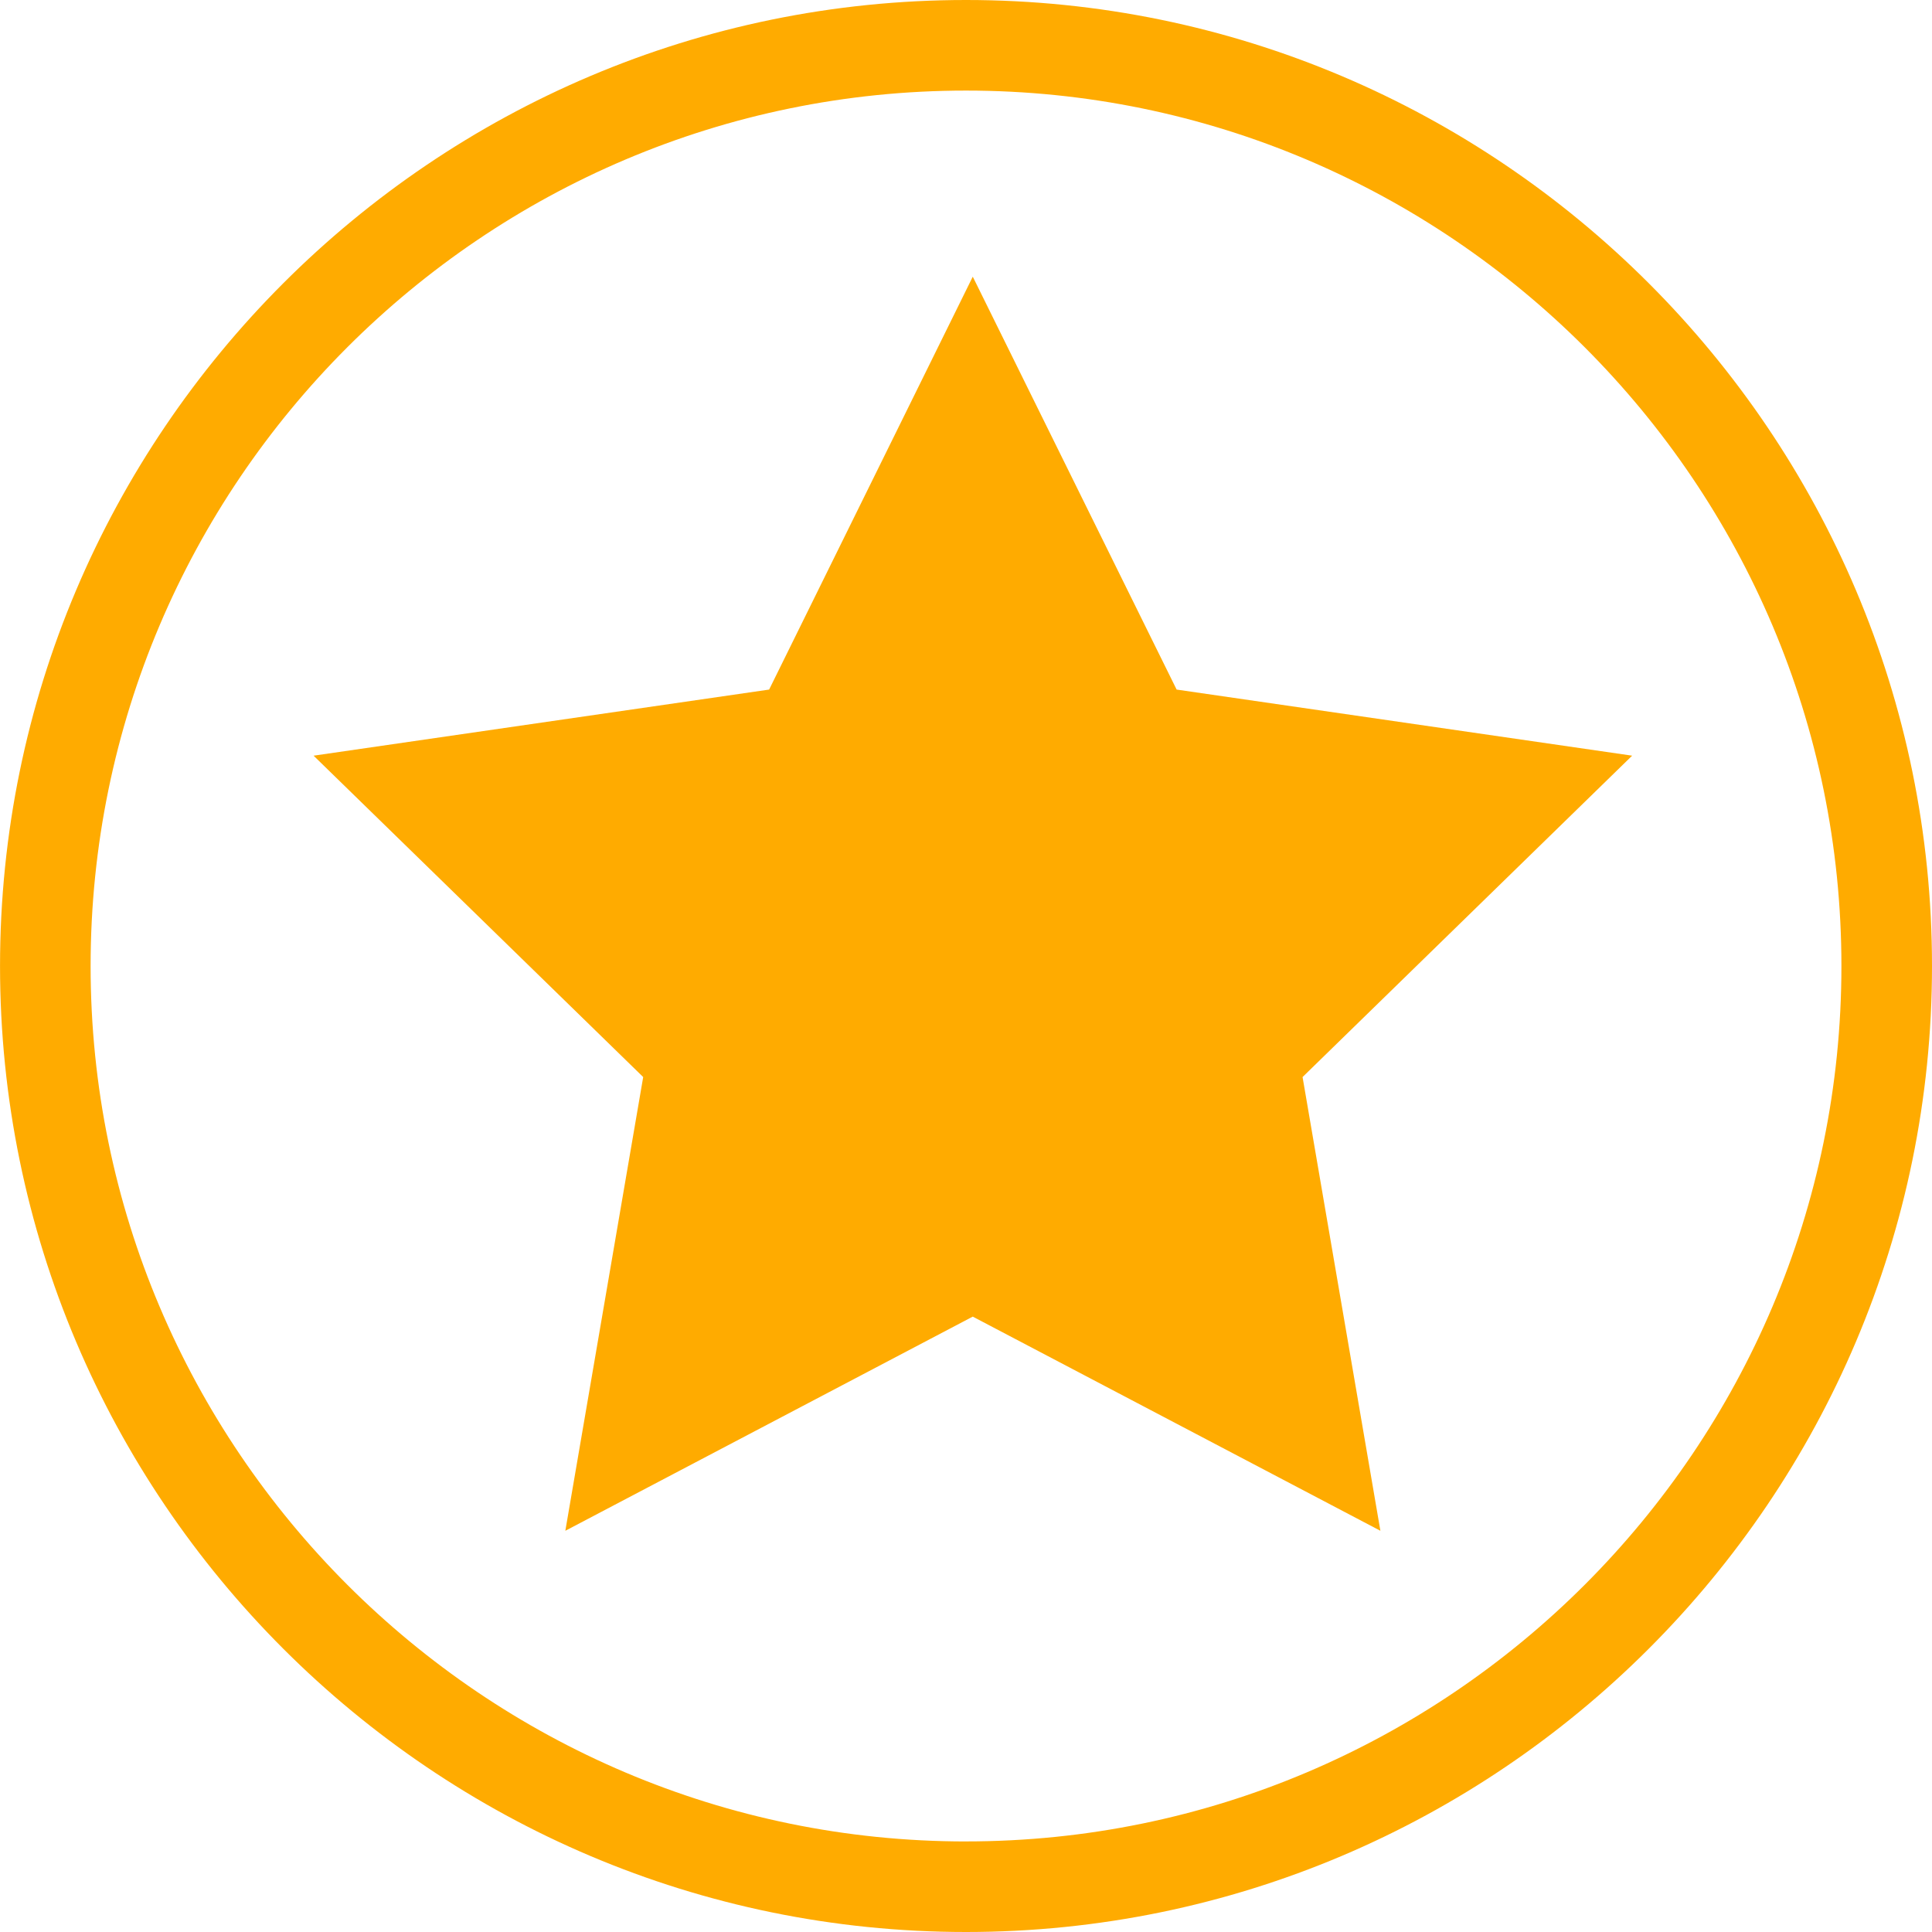
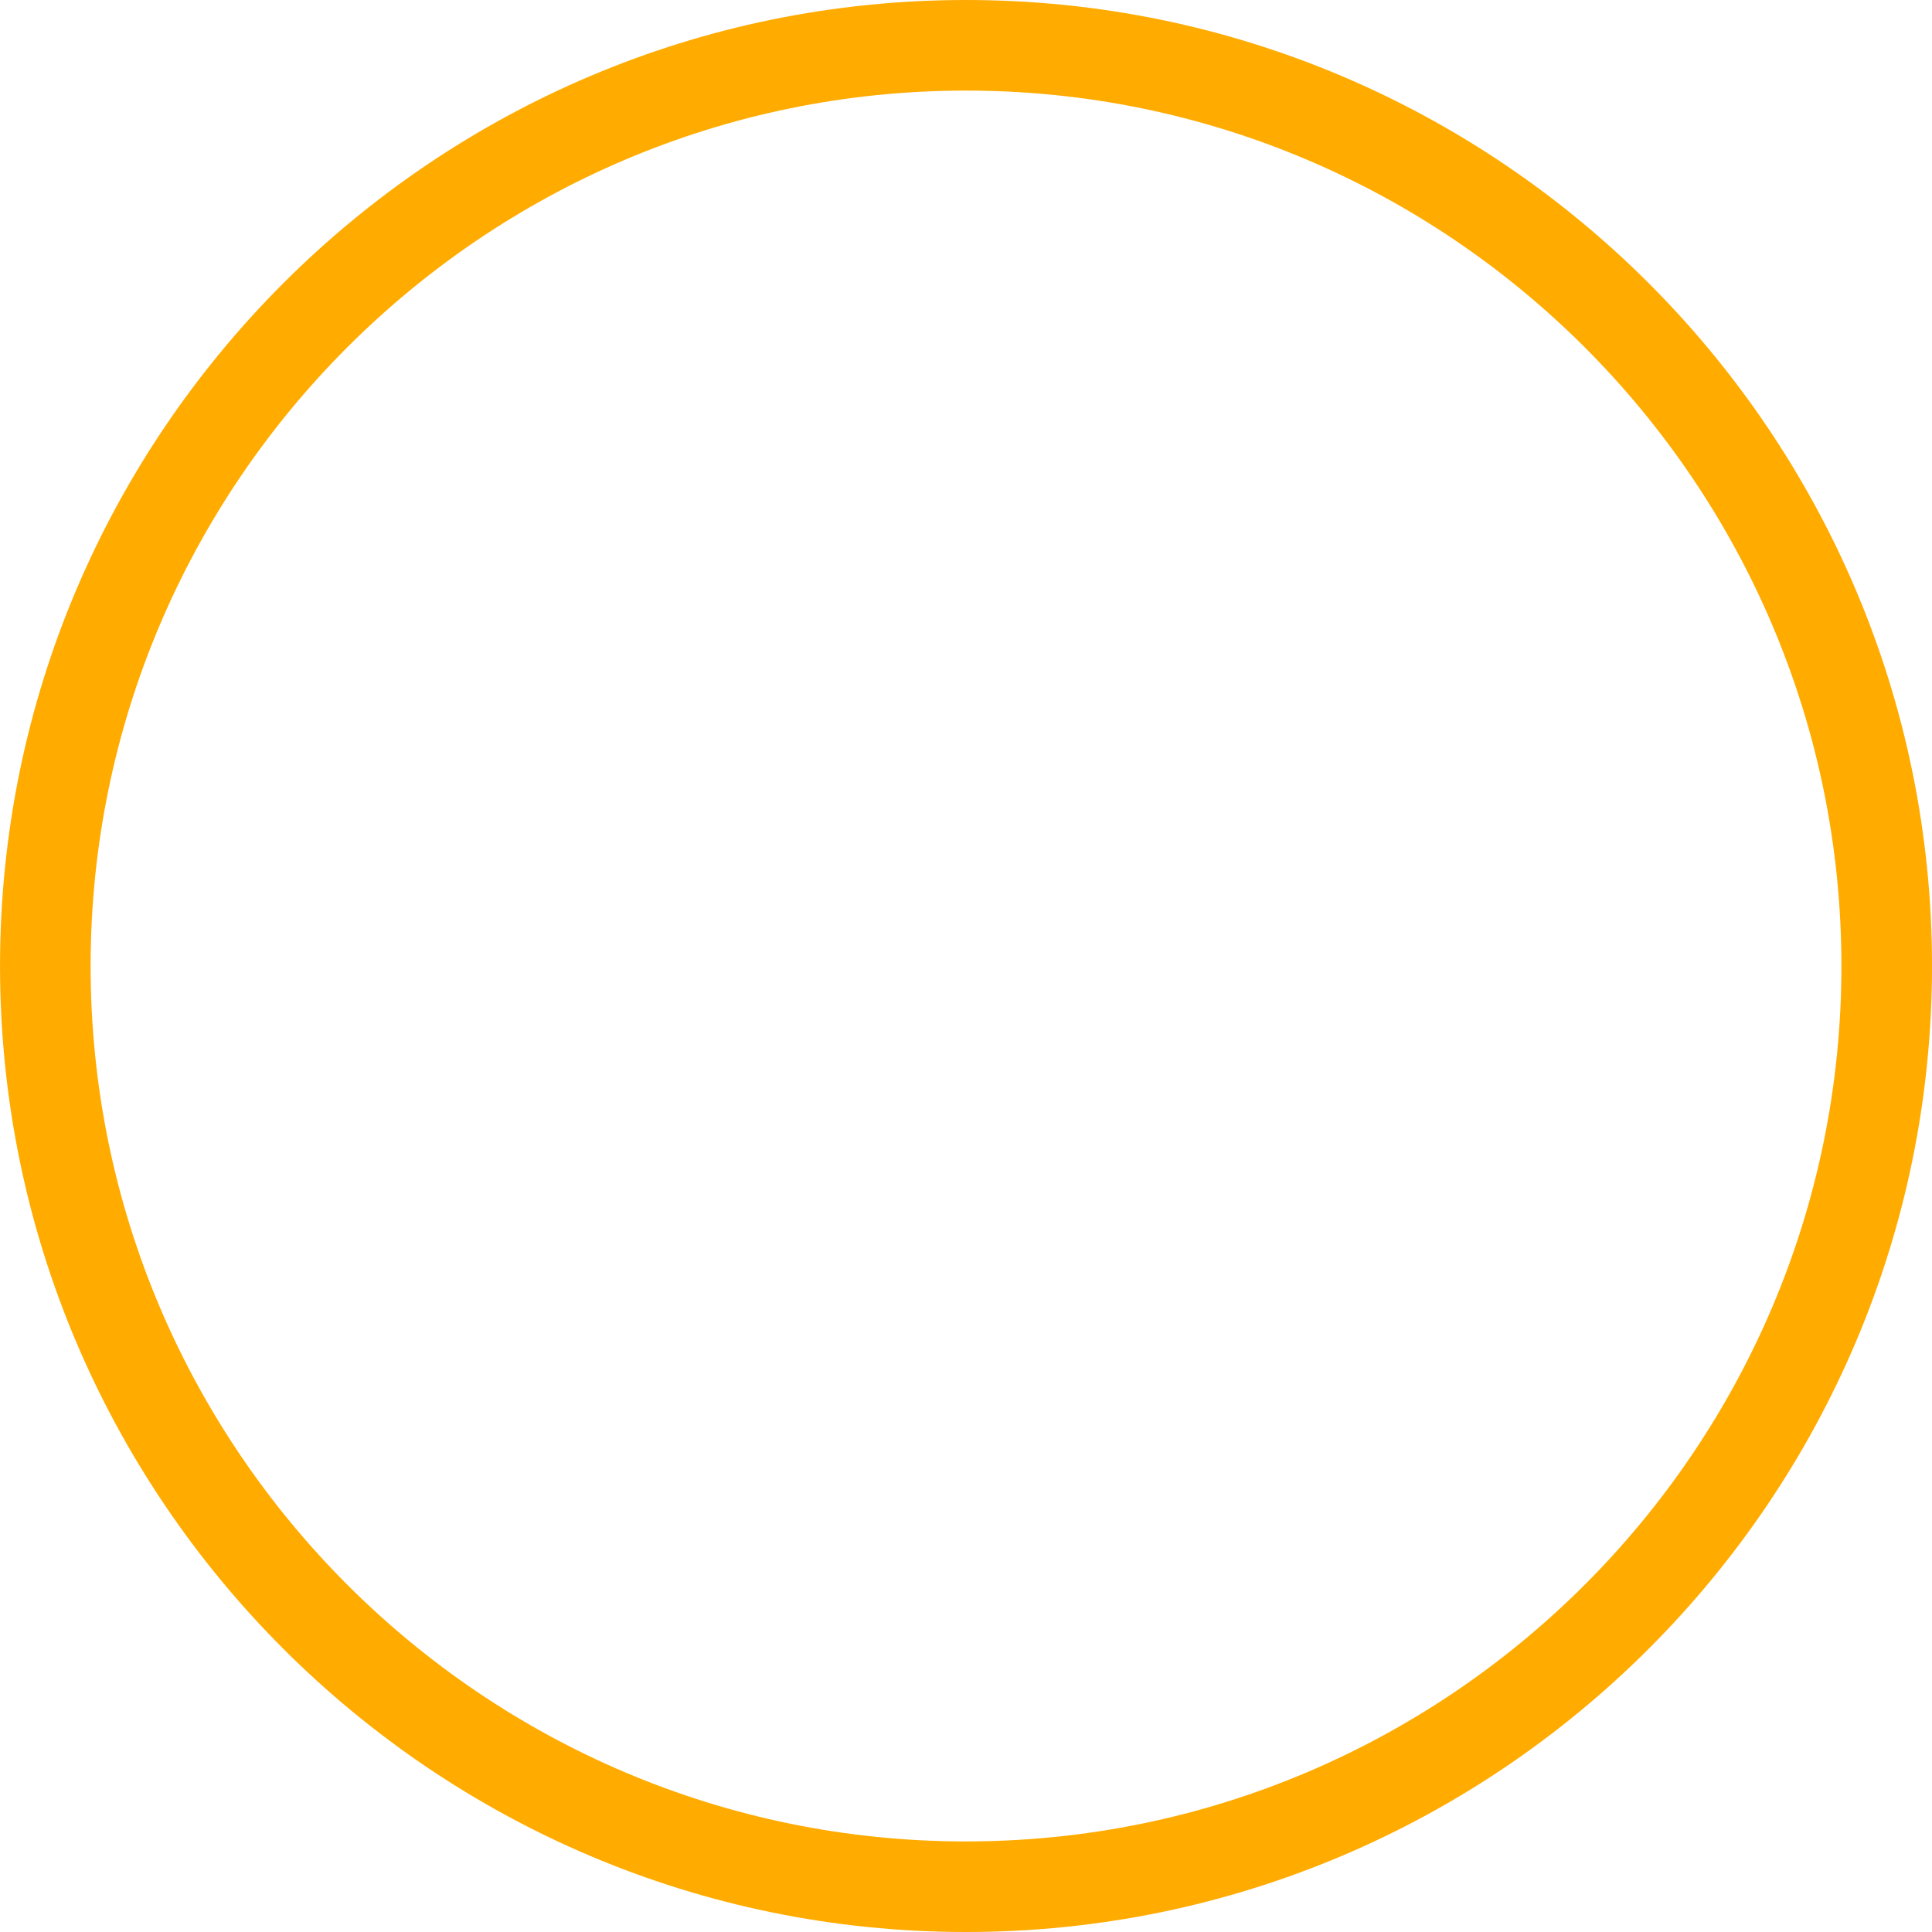
<svg xmlns="http://www.w3.org/2000/svg" version="1.1" width="128" height="128" x="0" y="0" viewBox="0 0 127.546 127.546" style="enable-background:new 0 0 512 512" xml:space="preserve" class="">
  <g>
-     <path d="M77.678 45.524 64.22 18.266l-13.444 27.258 -30.074 4.364 21.76 21.216 -5.14 29.954 26.896 -14.138 26.912 14.138 -5.138 -29.954 21.758 -21.216z" fill="#ffab00" opacity="1" data-original="#000000" class="" />
    <path d="M63.774 0C28.608 0 0.002 28.608 0.002 63.774s28.608 63.772 63.772 63.772c35.162 0 63.772 -28.606 63.772 -63.772C127.548 28.608 98.942 0 63.774 0m0 121.568c-31.866 0 -57.792 -25.926 -57.792 -57.792 0 -31.87 25.926 -57.796 57.792 -57.796s57.792 25.926 57.792 57.794c0.004 31.866 -25.922 57.792 -57.792 57.792" fill="#ffab00" opacity="1" data-original="#000000" class="" />
  </g>
</svg>